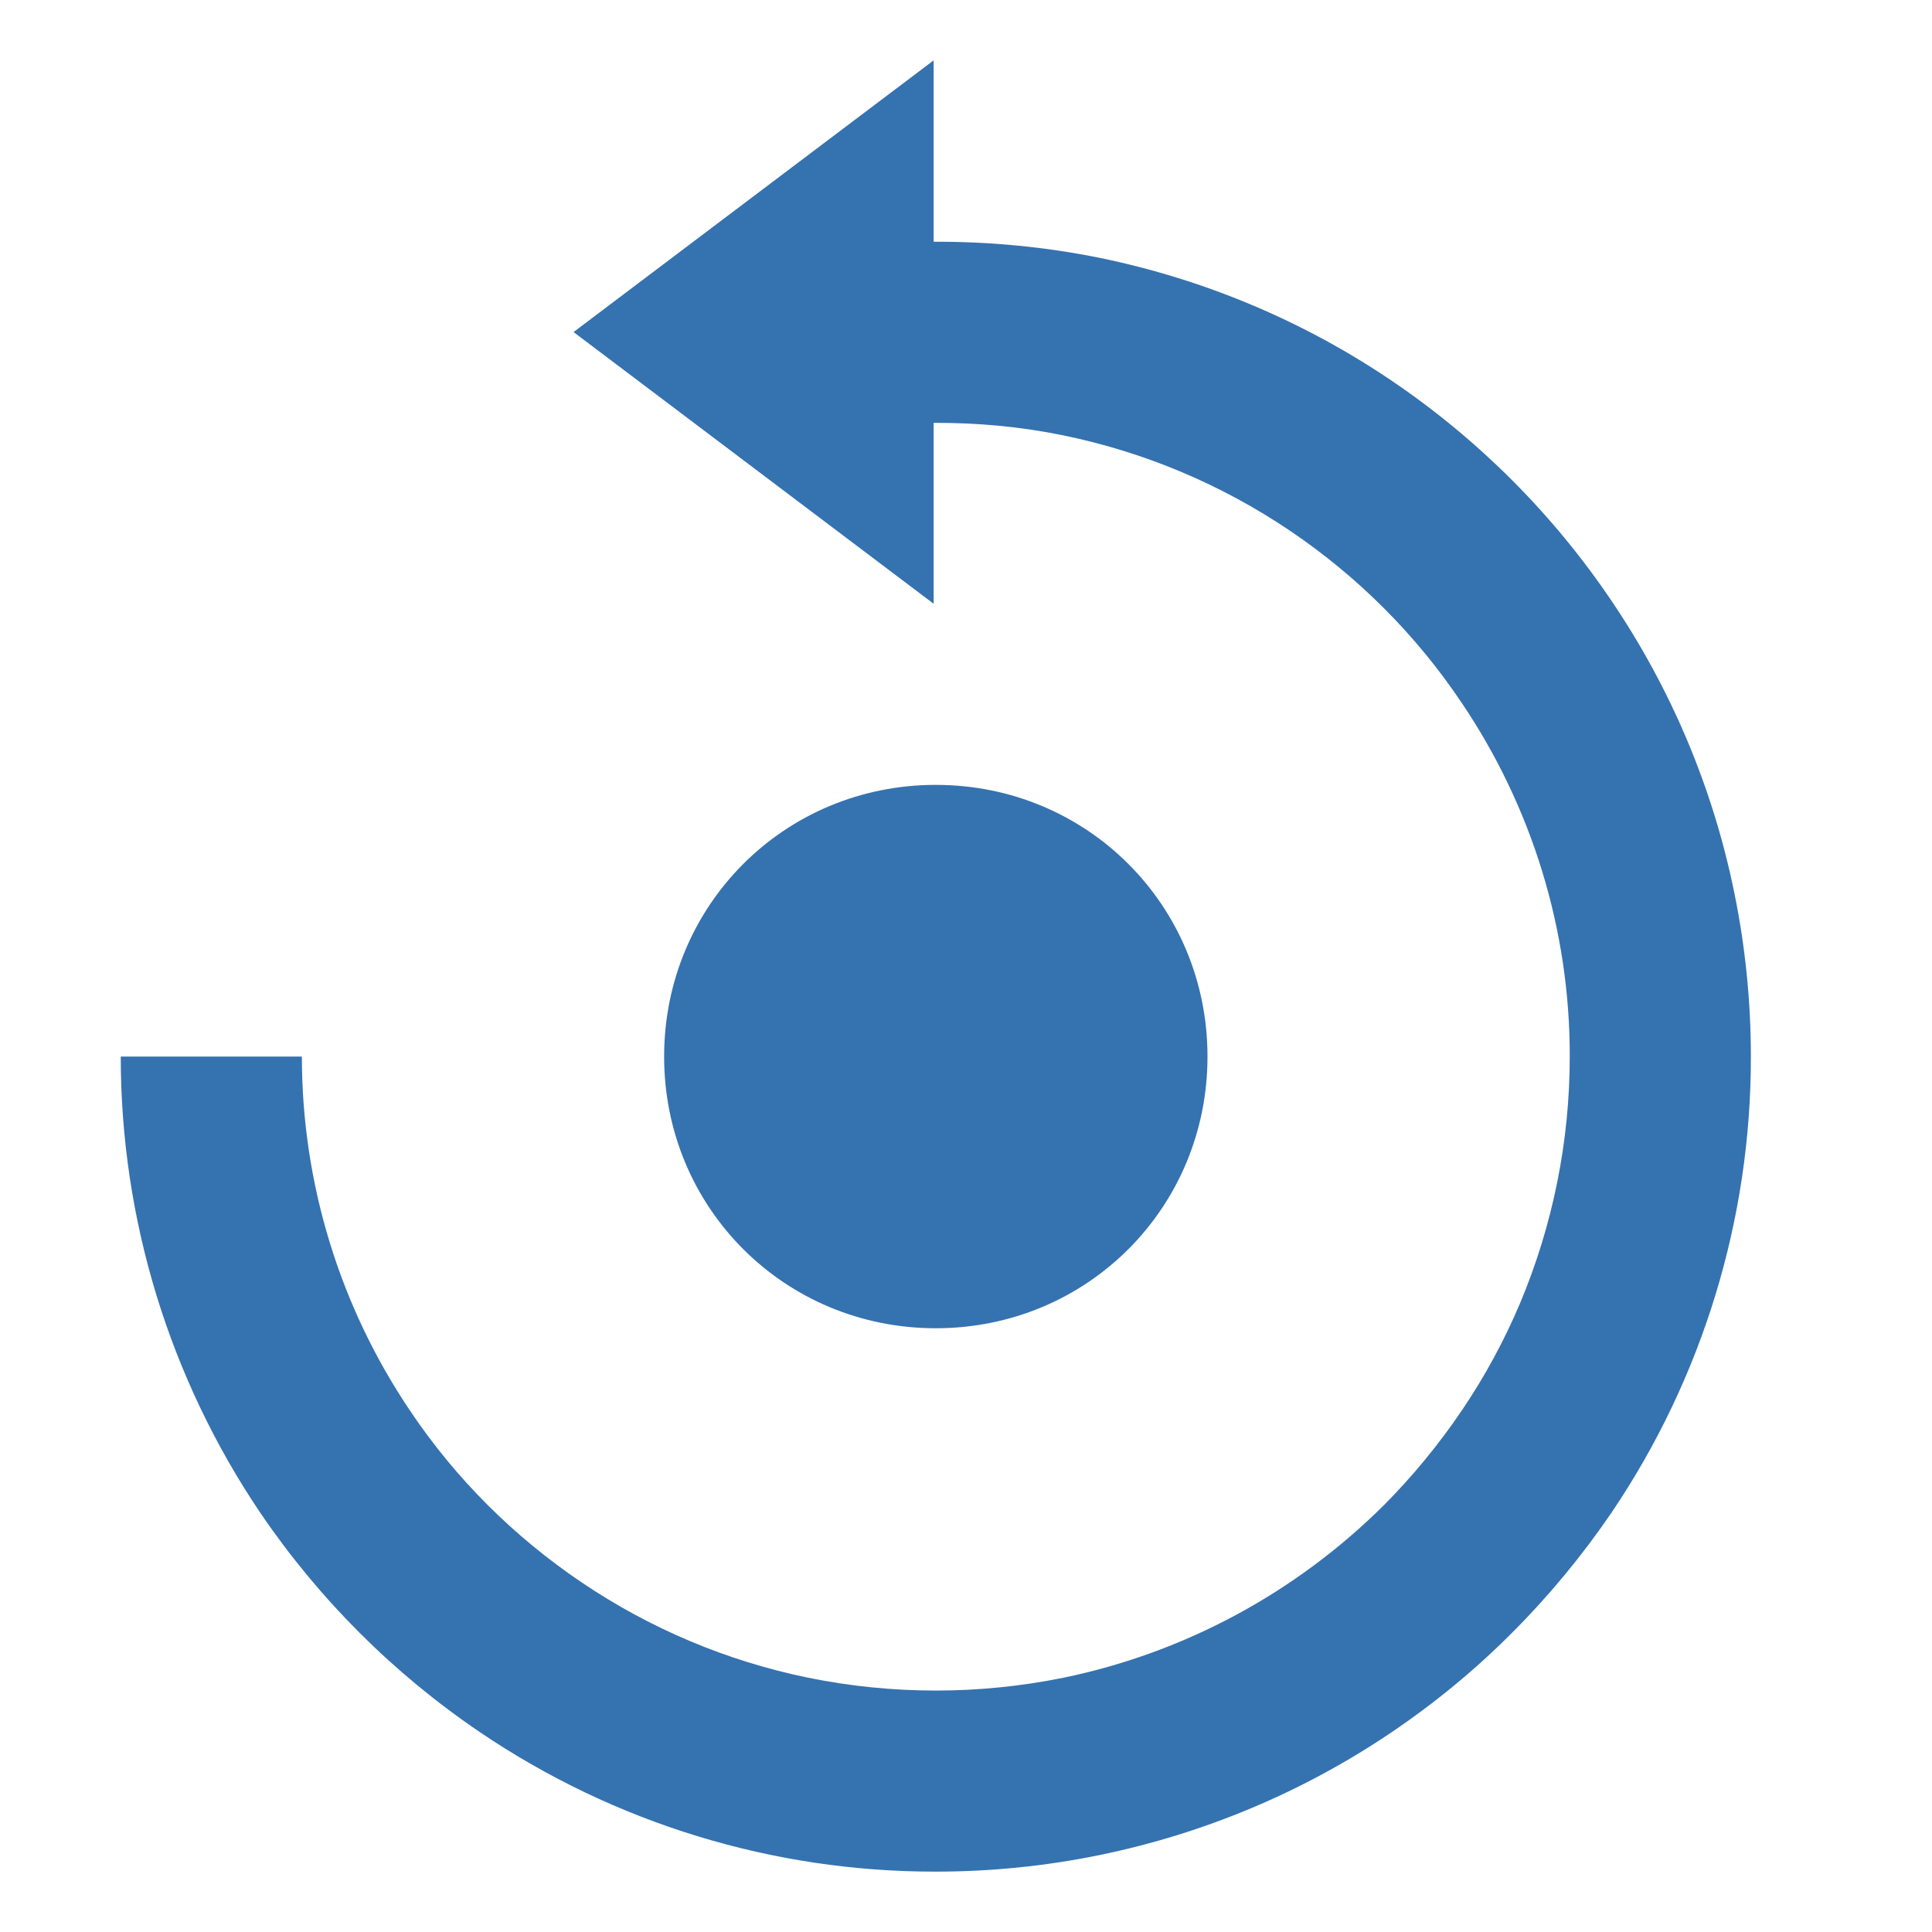
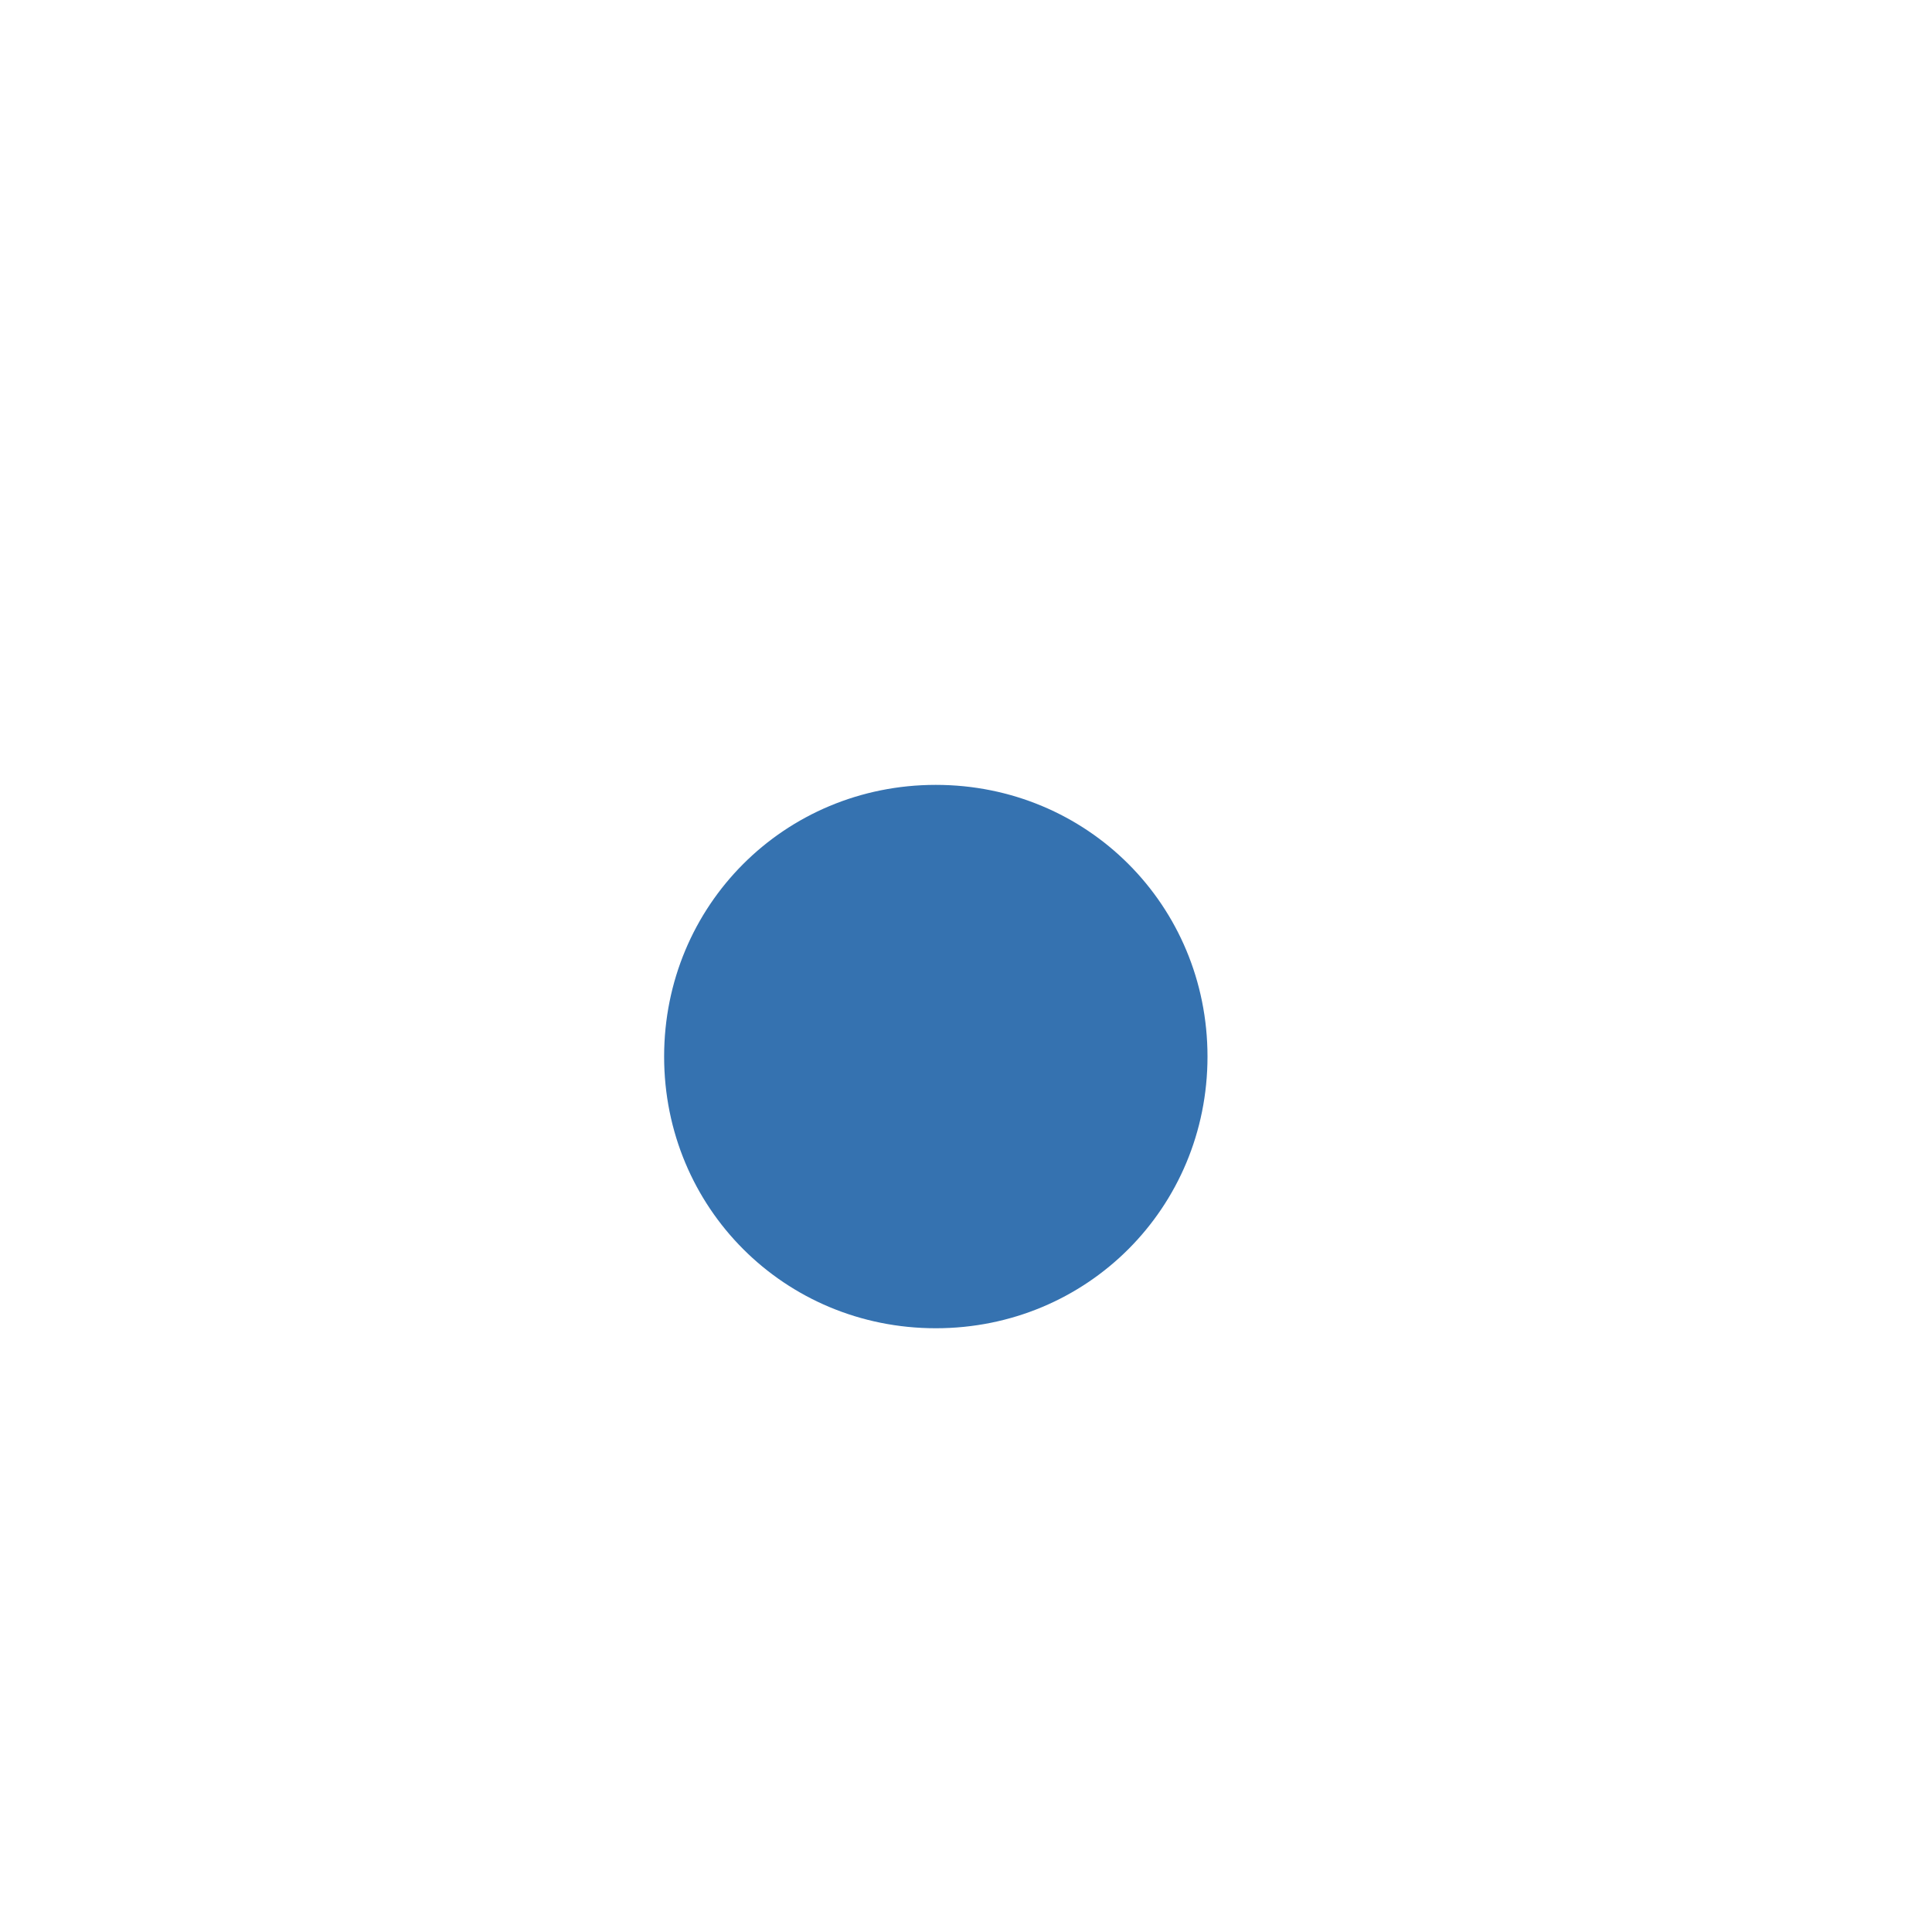
<svg xmlns="http://www.w3.org/2000/svg" width="8" height="8" viewBox="0 0 8 8" fill="none">
  <path d="M3.875 5.5C4.502 5.5 5 5.001 5 4.375C5 3.749 4.502 3.25 3.875 3.25C3.248 3.25 2.75 3.749 2.75 4.375C2.75 5.001 3.248 5.5 3.875 5.5Z" fill="#3572B0" />
-   <path d="M7.181 3.695C7.093 3.263 6.92 2.853 6.673 2.488C6.43 2.128 6.121 1.819 5.762 1.576C5.397 1.329 4.987 1.157 4.555 1.068C4.328 1.022 4.097 1 3.866 1.001V0.25L2.375 1.375L3.866 2.5V1.751C4.047 1.75 4.229 1.767 4.404 1.803C4.739 1.872 5.058 2.006 5.342 2.198C5.622 2.387 5.863 2.628 6.051 2.908C6.344 3.341 6.501 3.852 6.5 4.375C6.5 4.726 6.43 5.073 6.294 5.397C6.228 5.553 6.147 5.702 6.052 5.842C5.957 5.982 5.85 6.112 5.731 6.232C5.367 6.594 4.907 6.843 4.404 6.947C4.055 7.018 3.695 7.018 3.346 6.947C3.01 6.878 2.692 6.744 2.408 6.552C2.128 6.363 1.887 6.123 1.699 5.843C1.406 5.409 1.25 4.898 1.25 4.375H0.5C0.5 5.048 0.701 5.705 1.077 6.263C1.32 6.621 1.629 6.93 1.988 7.173C2.545 7.55 3.202 7.751 3.875 7.75C4.103 7.75 4.331 7.727 4.555 7.681C4.987 7.592 5.397 7.42 5.762 7.173C5.941 7.052 6.109 6.914 6.261 6.761C6.414 6.608 6.552 6.441 6.674 6.262C7.05 5.705 7.251 5.047 7.25 4.375C7.25 4.147 7.227 3.919 7.181 3.695Z" fill="#3572B0" />
</svg>